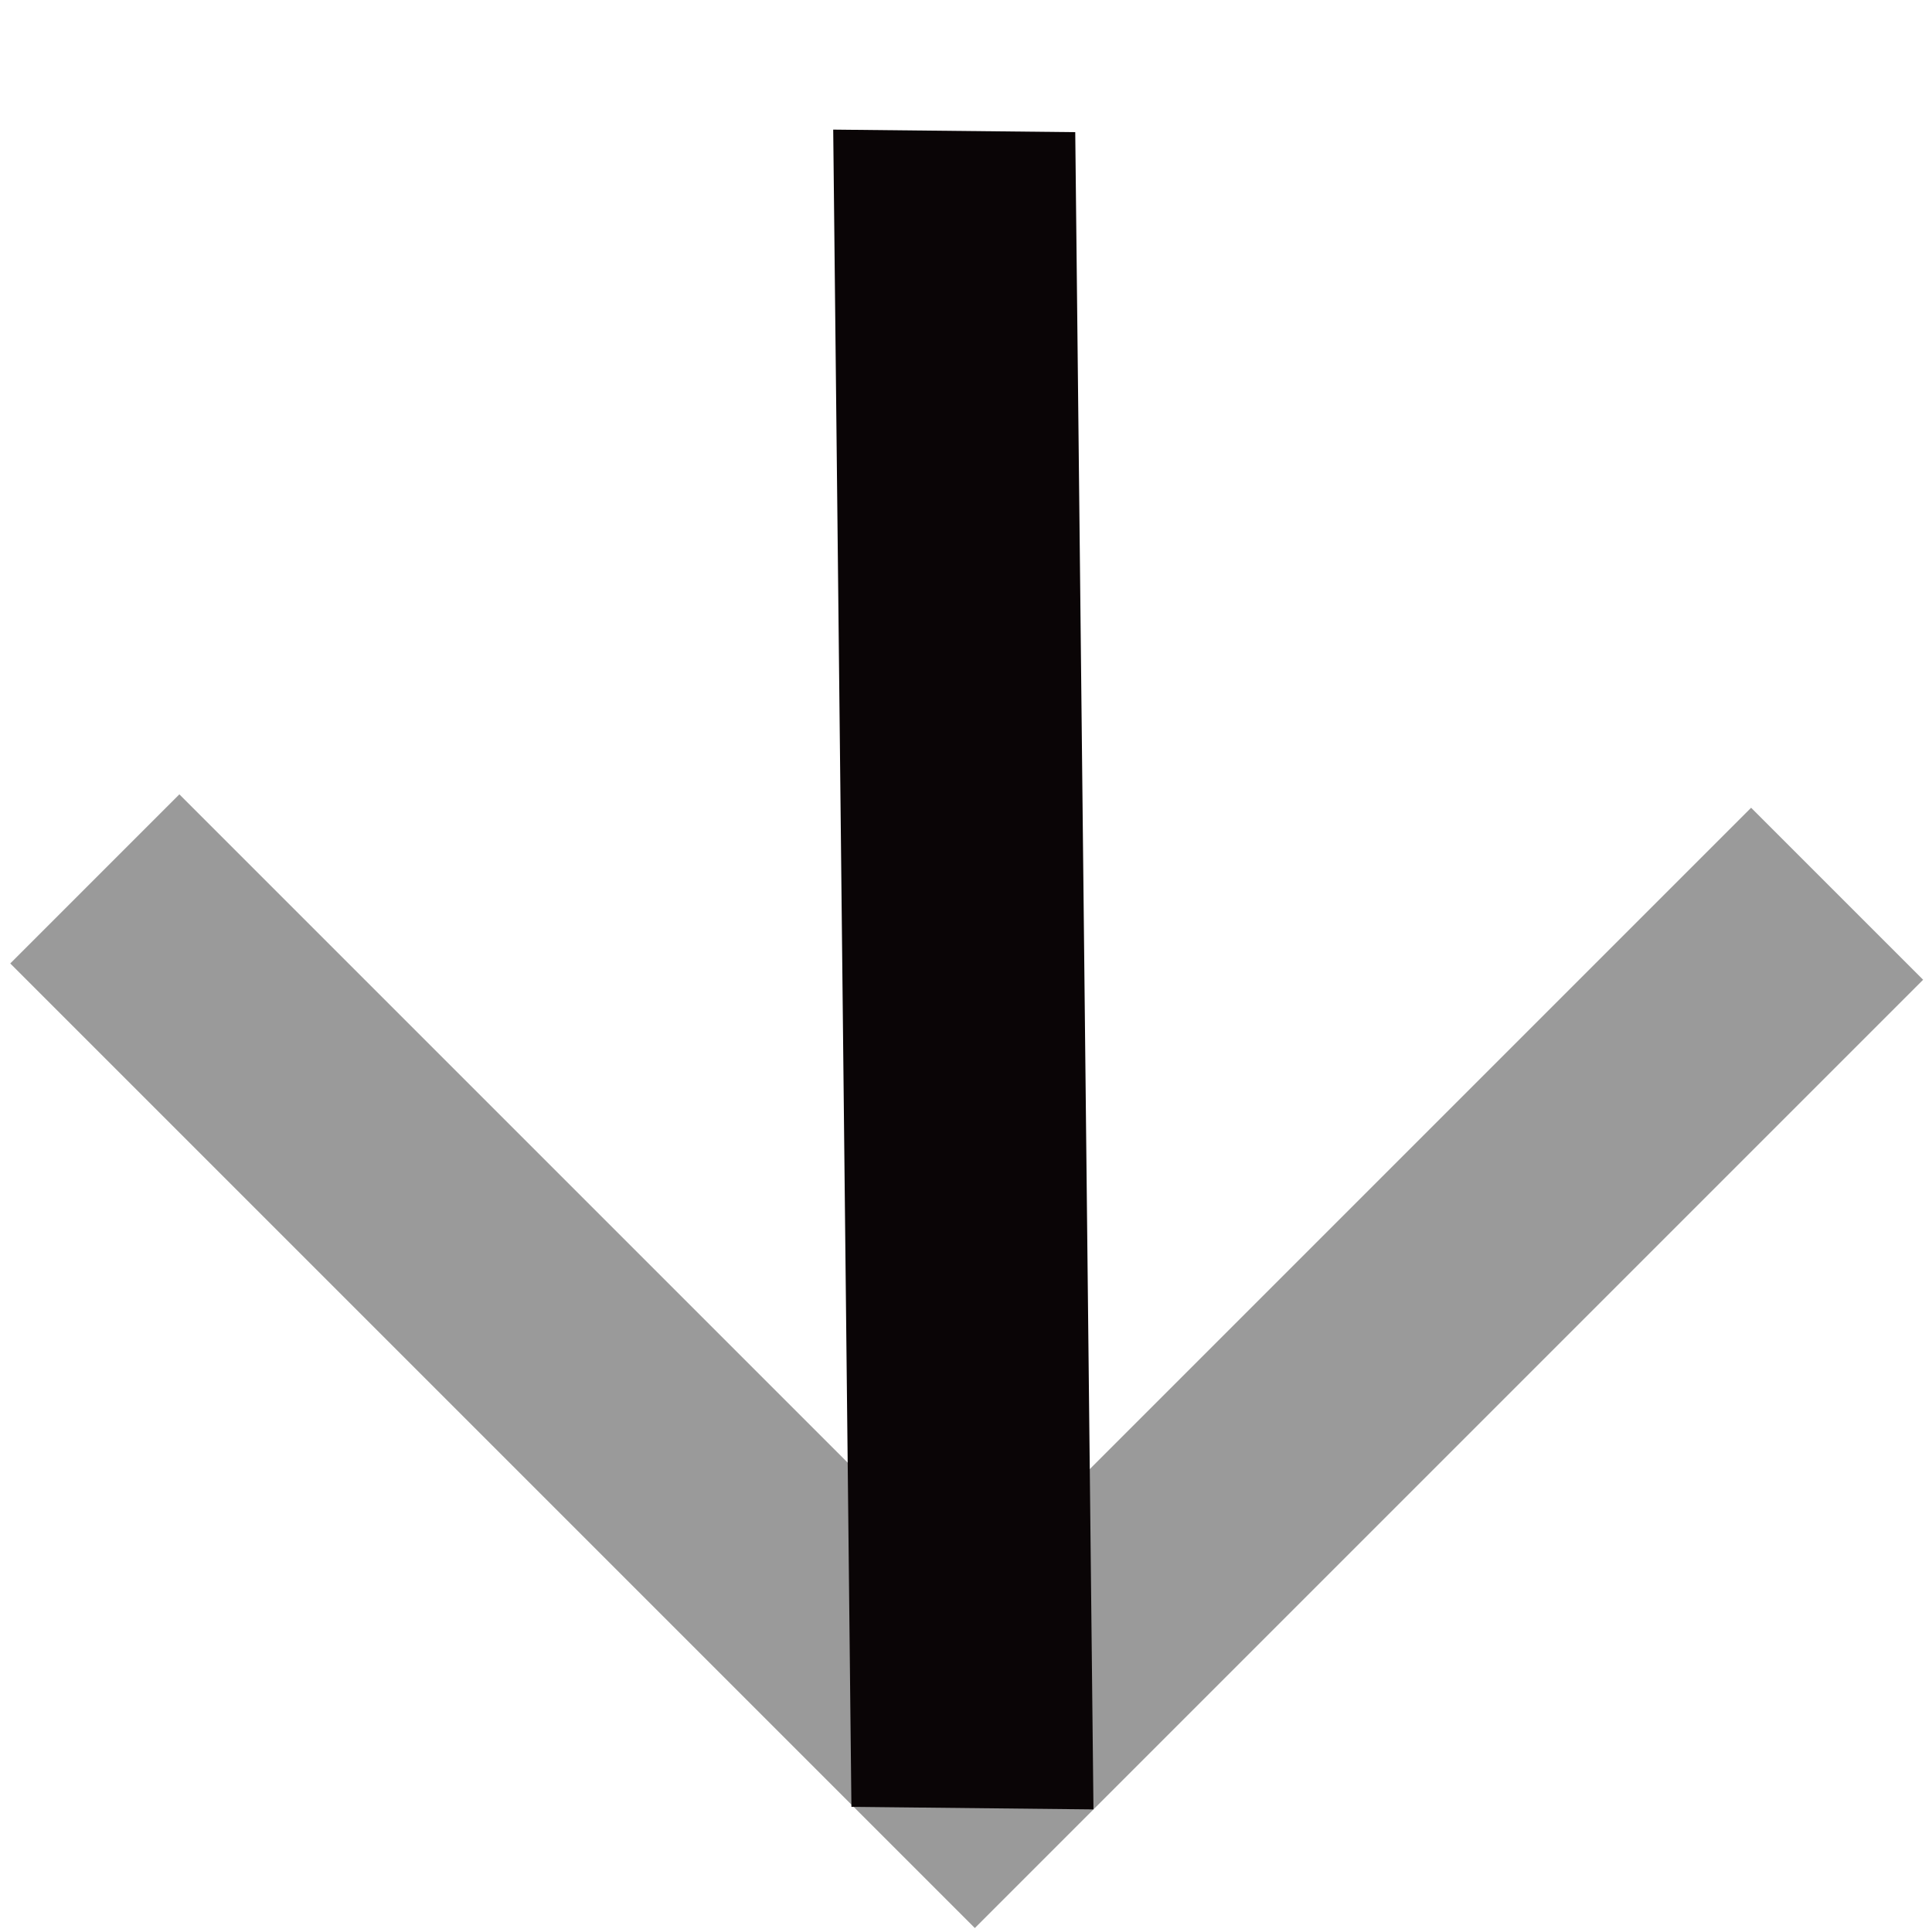
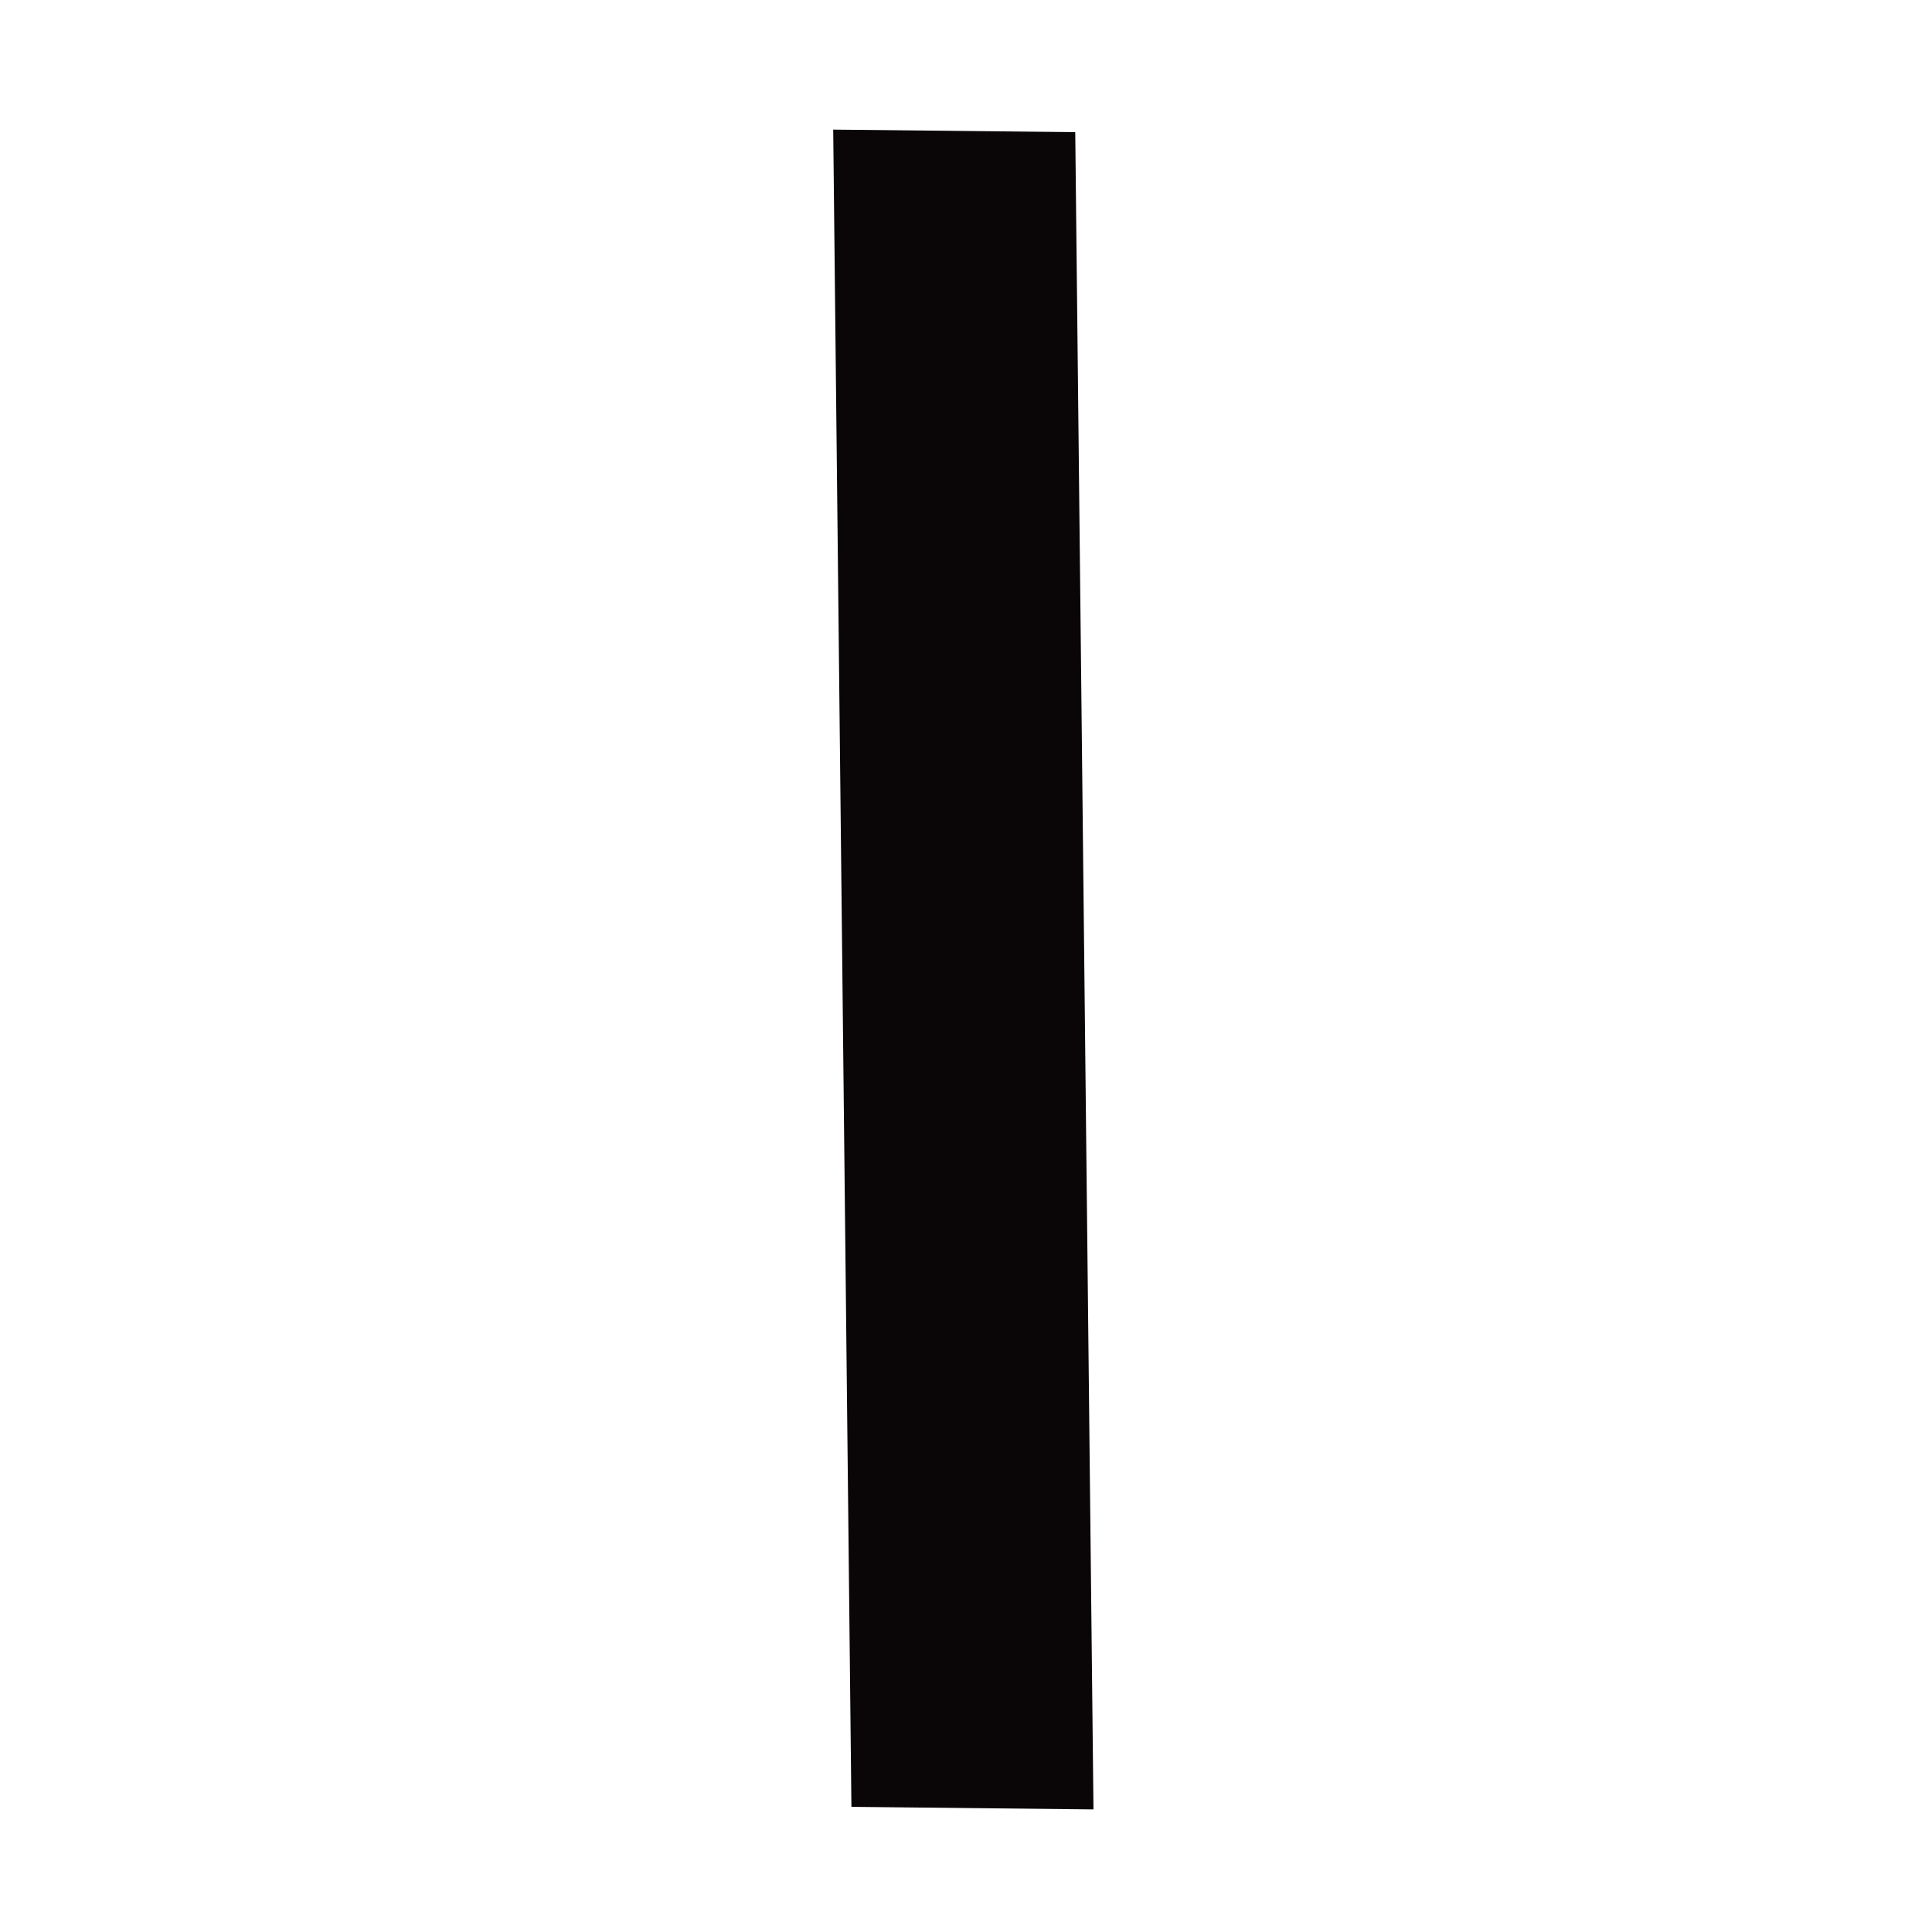
<svg xmlns="http://www.w3.org/2000/svg" width="101" height="101" viewBox="0 0 101 101" fill="none">
-   <path d="M50.962 100.793L100.536 51.219L91.543 42.227L50.81 82.96L9.376 41.526L0.536 50.367L50.962 100.793Z" fill="#9A9A9A" />
  <path d="M57.164 94.591L56.211 6.909L43.558 6.776L44.51 94.457L57.164 94.591Z" fill="#0A0506" />
</svg>